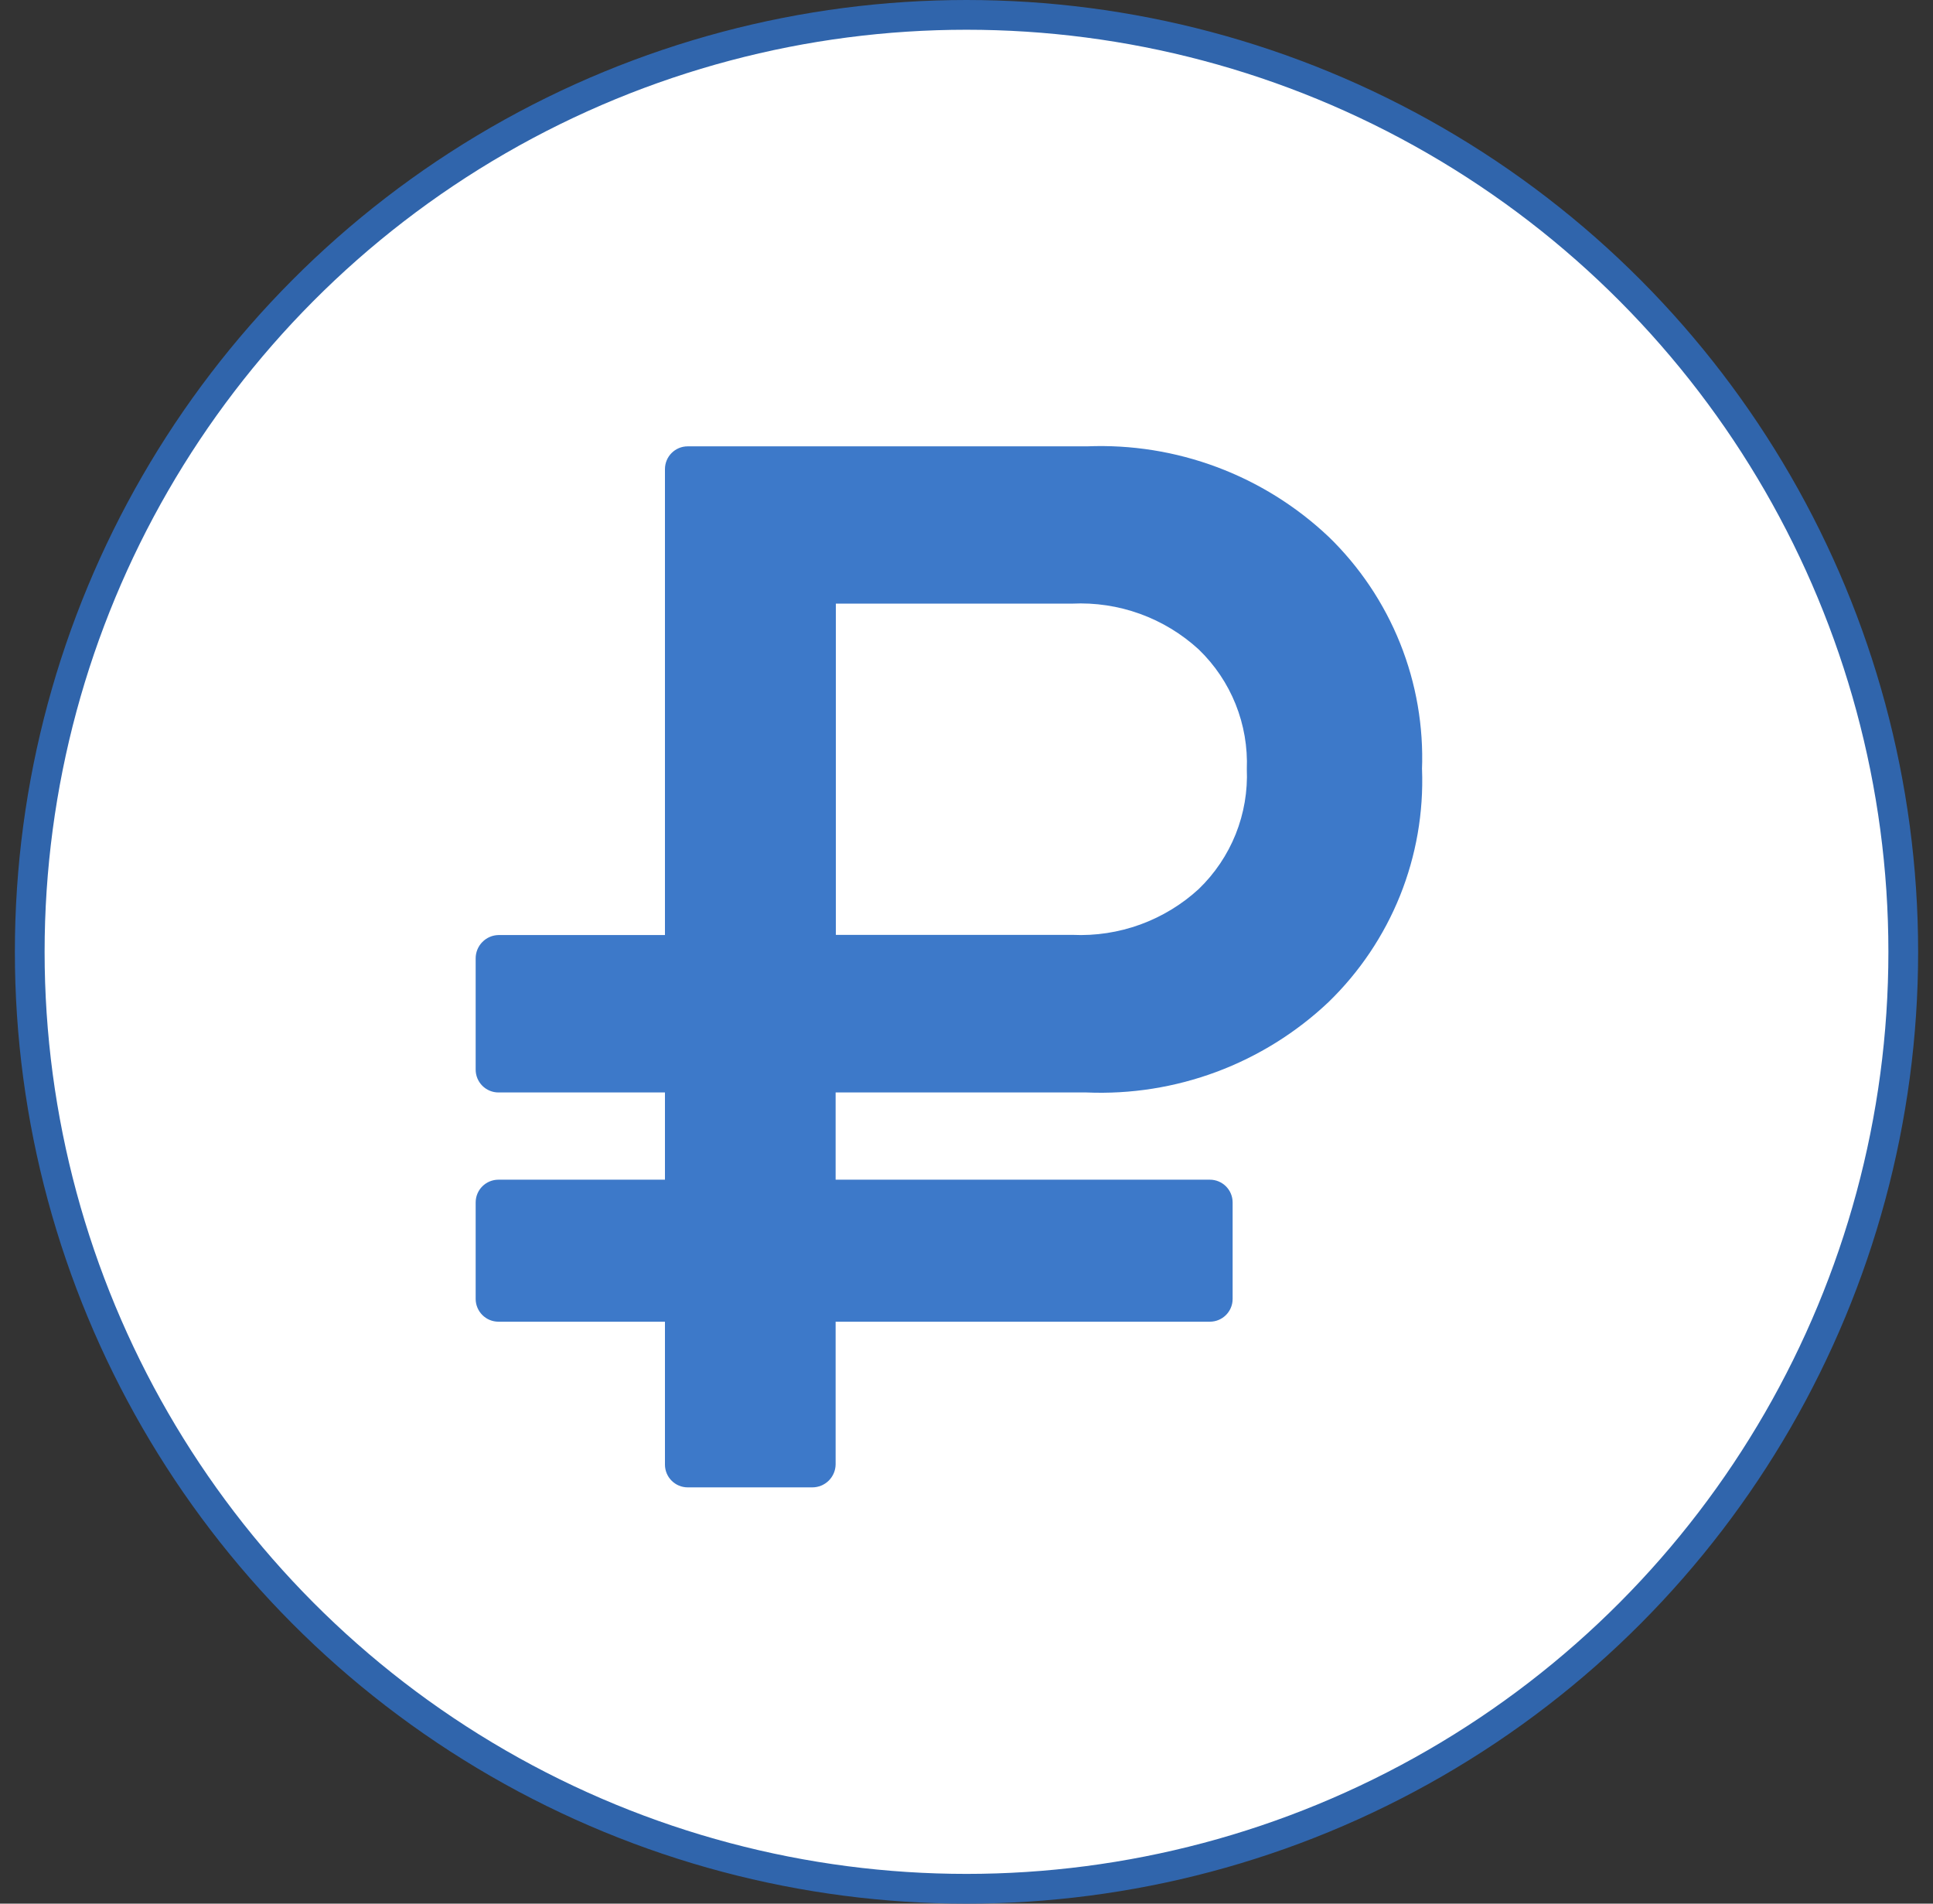
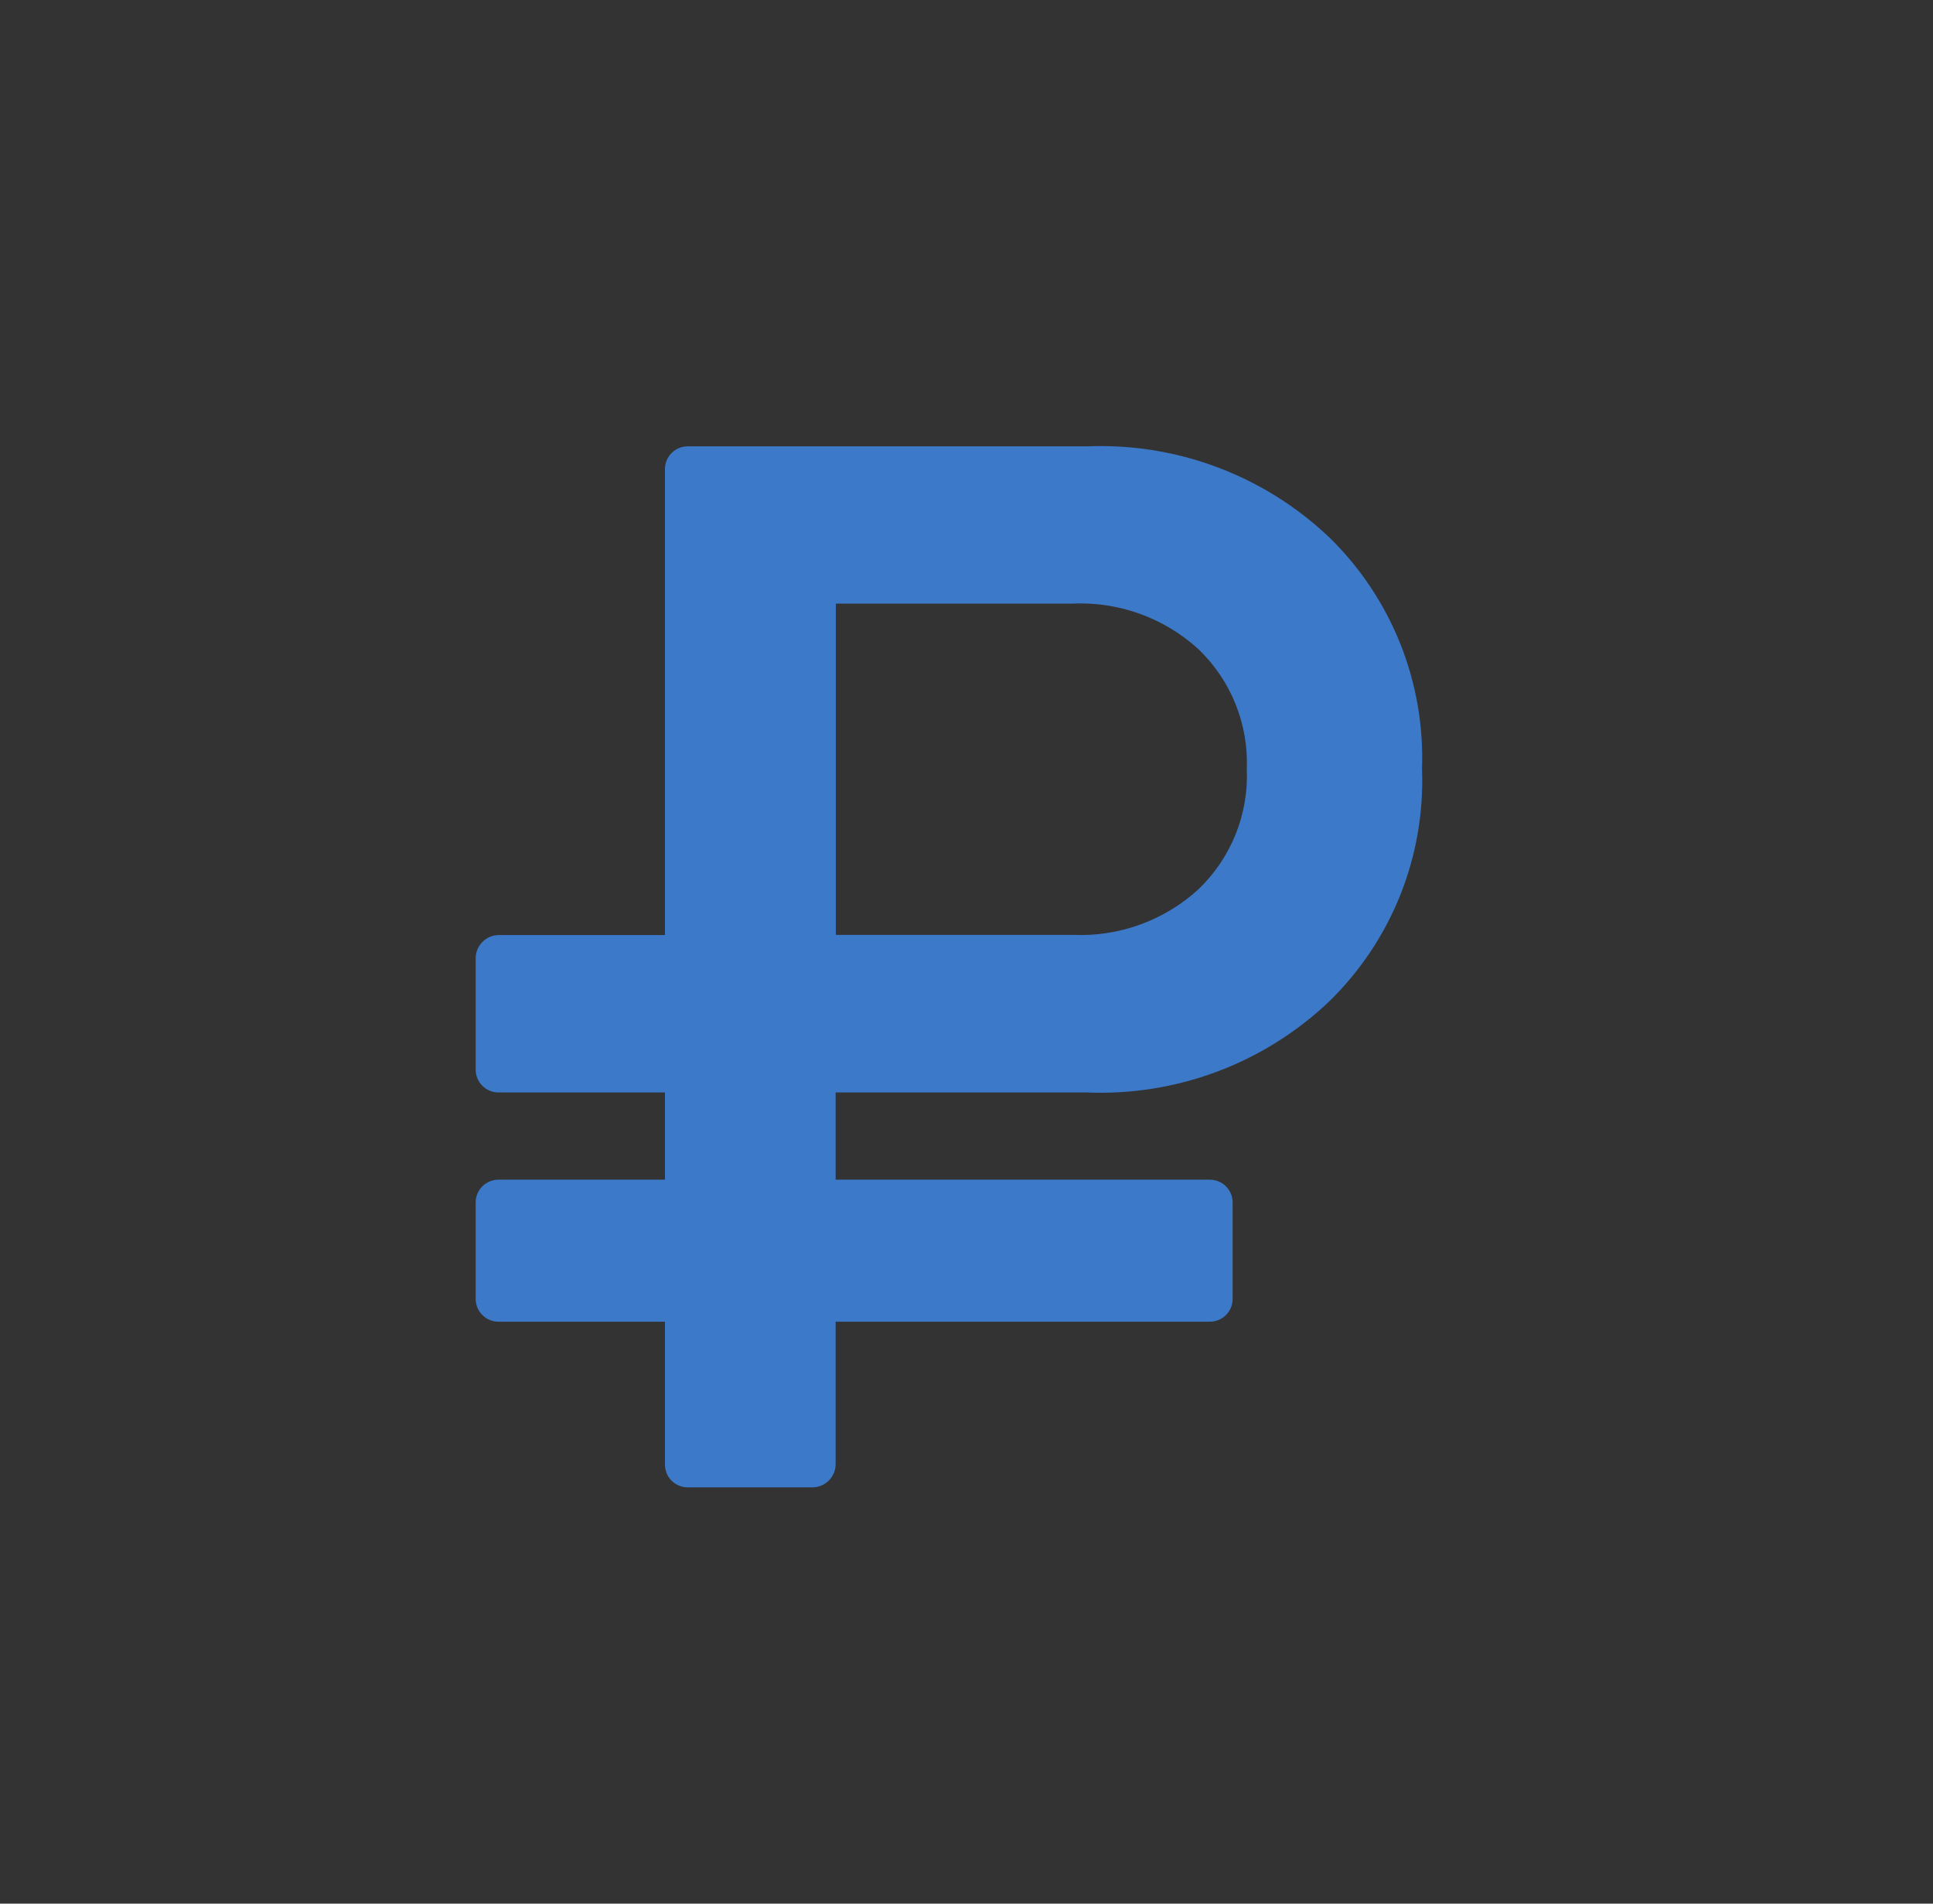
<svg xmlns="http://www.w3.org/2000/svg" width="65" height="64" viewBox="0 0 65 64" fill="none">
  <rect x="0" y="0" width="65" height="64" fill="#333333" stroke="none" />
-   <circle cx="32.5" cy="32" r="31.5" fill="white" style="mix-blend-mode:plus-lighter" />
-   <circle cx="32.5" cy="32" r="31.5" stroke="#3065AC" />
  <g clip-path="url(#clip0_566_168)">
    <path d="M41.926 25.863C41.956 25.116 41.828 24.371 41.55 23.677C41.272 22.983 40.85 22.356 40.312 21.837L40.31 21.835C39.737 21.309 39.065 20.902 38.333 20.637C37.602 20.373 36.825 20.256 36.047 20.294H36.061H28.107V31.43H36.061C36.837 31.466 37.612 31.348 38.342 31.083C39.072 30.817 39.743 30.41 40.315 29.884L40.31 29.888C40.85 29.368 41.273 28.739 41.552 28.044C41.83 27.348 41.958 26.601 41.926 25.852V25.863ZM47.818 25.863C47.872 27.316 47.62 28.764 47.078 30.113C46.535 31.461 45.715 32.681 44.671 33.692L44.668 33.695C43.583 34.719 42.303 35.515 40.906 36.036C39.508 36.557 38.019 36.792 36.529 36.728H36.551H28.099V39.661H40.684C41.106 39.661 41.449 40.003 41.449 40.426V40.458V40.457V43.67C41.449 44.093 41.106 44.435 40.684 44.435H40.651H40.653H28.099V49.235C28.096 49.44 28.012 49.636 27.866 49.78C27.719 49.924 27.522 50.005 27.316 50.005H23.125C22.922 50.005 22.727 49.924 22.584 49.78C22.44 49.637 22.36 49.442 22.36 49.239V49.207V49.208V44.435H16.761C16.558 44.435 16.363 44.355 16.22 44.211C16.076 44.067 15.995 43.873 15.995 43.67V43.638V43.639V40.426C15.995 40.003 16.338 39.661 16.761 39.661H16.793H16.792H22.36V36.728H16.761C16.558 36.728 16.363 36.647 16.22 36.504C16.076 36.36 15.995 36.165 15.995 35.962V35.93V32.219C15.995 32.013 16.076 31.816 16.22 31.67C16.364 31.523 16.56 31.439 16.765 31.436H16.793H16.792H22.36V15.772C22.36 15.349 22.702 15.006 23.125 15.006H23.157H36.553C38.042 14.945 39.527 15.182 40.922 15.704C42.318 16.226 43.594 17.022 44.676 18.045L44.671 18.039C45.717 19.052 46.538 20.274 47.08 21.625C47.622 22.977 47.873 24.427 47.816 25.882V25.863H47.818Z" fill="#3D79C9" />
  </g>
  <defs>
    <clipPath id="clip0_566_168">
      <rect width="32.083" height="35" fill="white" transform="translate(16 15)" />
    </clipPath>
  </defs>
</svg>